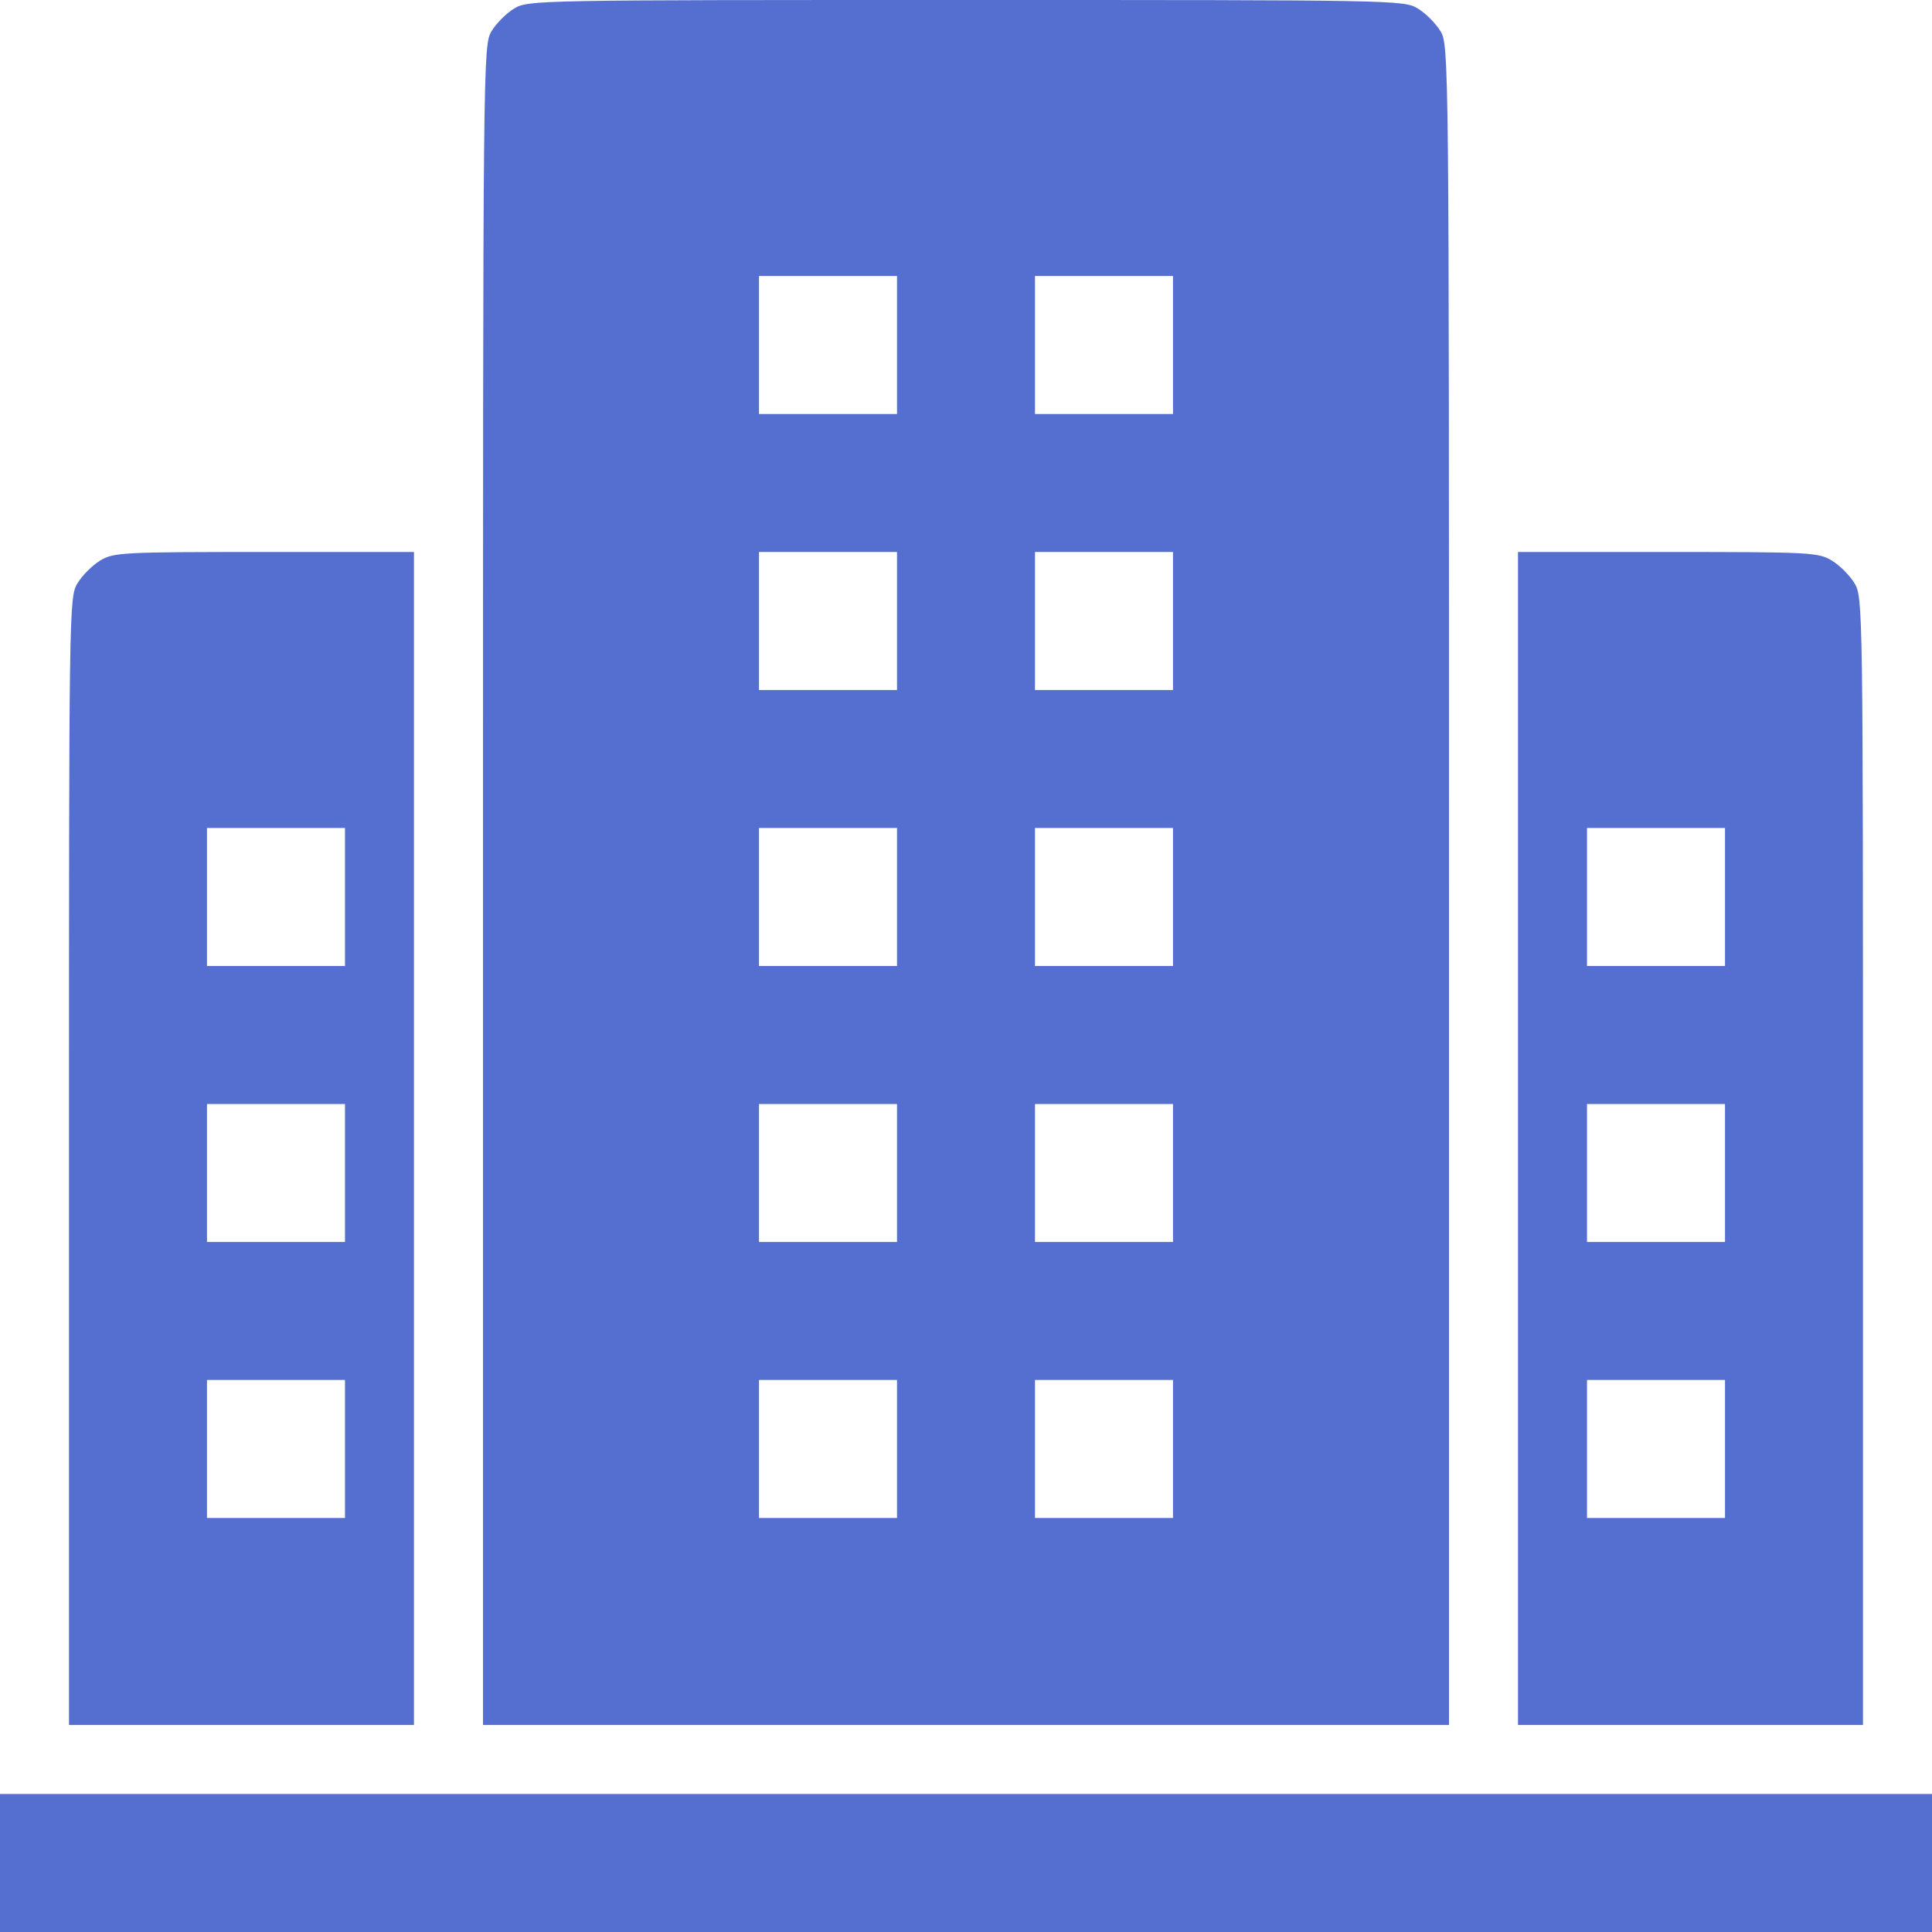
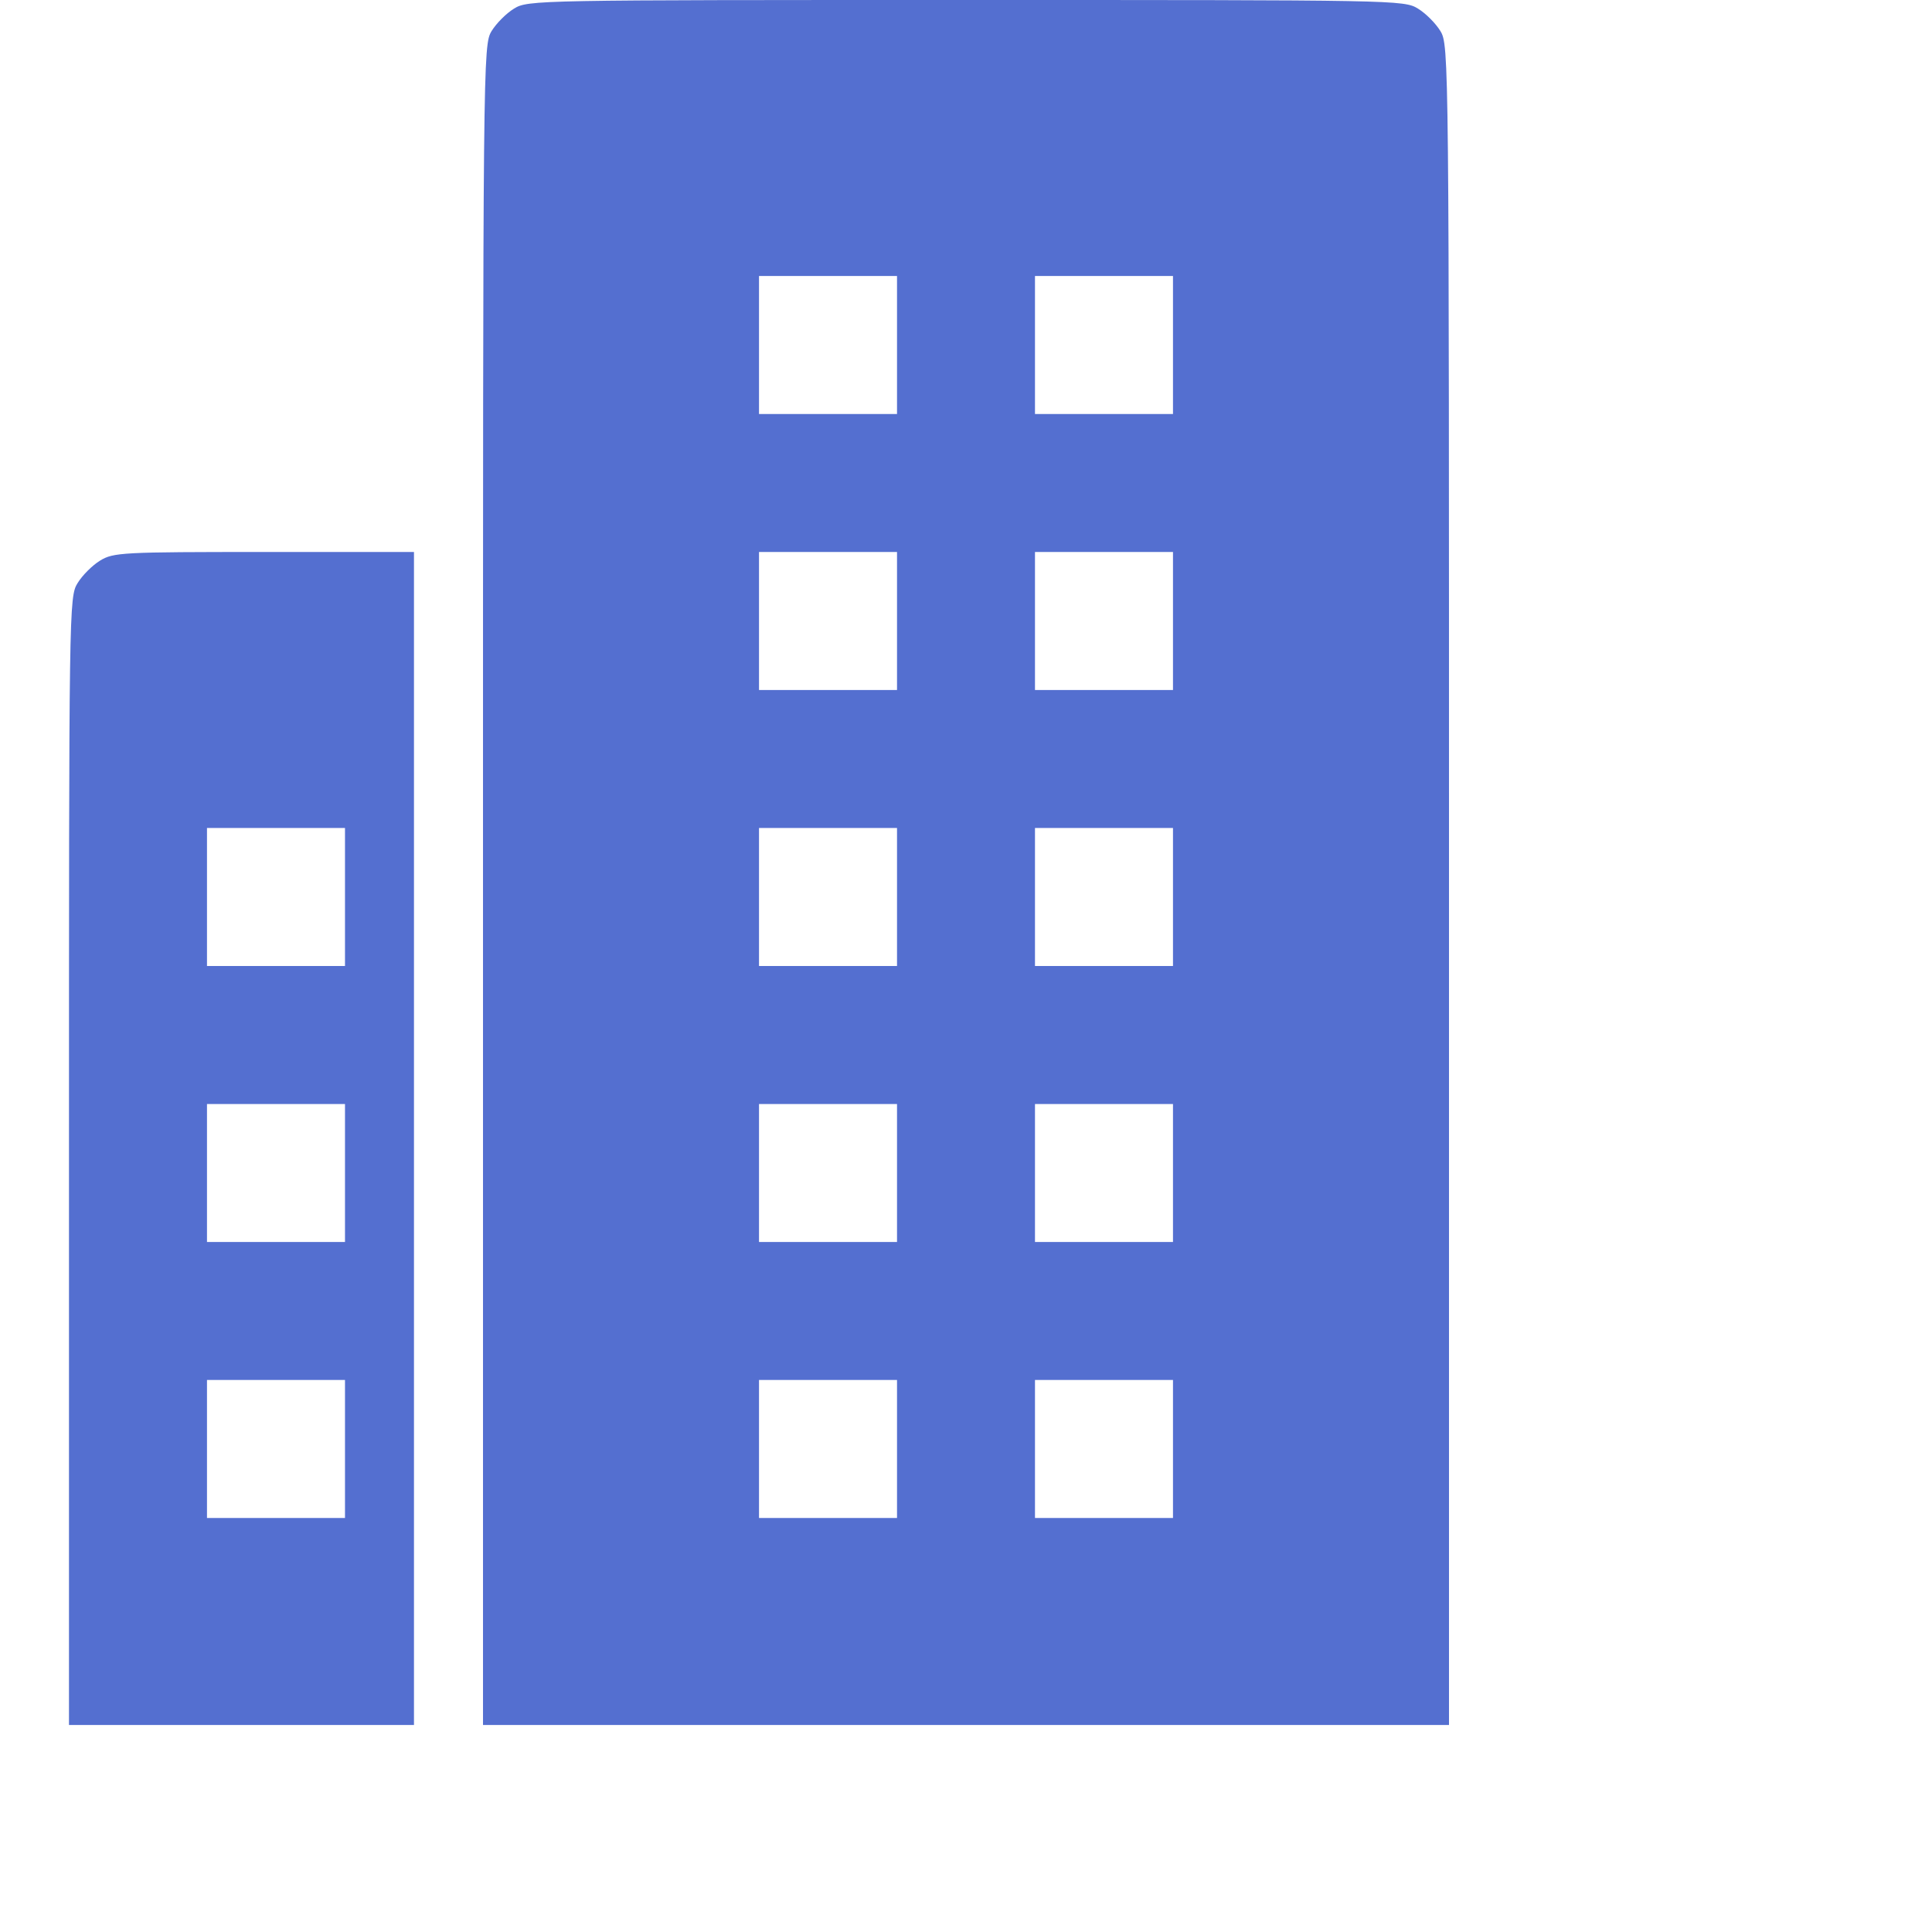
<svg xmlns="http://www.w3.org/2000/svg" width="44" height="44" viewBox="0 0 44 44" fill="none">
-   <path d="M11.707 0.196C11.53 0.304 11.305 0.53 11.196 0.707C11 1.031 11 1.247 11 20.154V39.286H22H33V20.154C33 1.247 33 1.031 32.804 0.707C32.696 0.53 32.47 0.304 32.293 0.196C31.979 -6.48499e-05 31.772 -6.48499e-05 22 -6.48499e-05C12.228 -6.48499e-05 12.021 -6.48499e-05 11.707 0.196ZM20.429 7.857V9.429H18.857H17.286V7.857V6.286H18.857H20.429V7.857ZM26.714 7.857V9.429H25.143H23.571V7.857V6.286H25.143H26.714V7.857ZM20.429 14.143V15.714H18.857H17.286V14.143V12.571H18.857H20.429V14.143ZM26.714 14.143V15.714H25.143H23.571V14.143V12.571H25.143H26.714V14.143ZM20.429 20.428V22H18.857H17.286V20.428V18.857H18.857H20.429V20.428ZM26.714 20.428V22H25.143H23.571V20.428V18.857H25.143H26.714V20.428ZM20.429 26.714V28.286H18.857H17.286V26.714V25.143H18.857H20.429V26.714ZM26.714 26.714V28.286H25.143H23.571V26.714V25.143H25.143H26.714V26.714ZM20.429 33V34.571H18.857H17.286V33V31.428H18.857H20.429V33ZM26.714 33V34.571H25.143H23.571V33V31.428H25.143H26.714V33Z" fill="#546FD0" />
+   <path d="M11.707 0.196C11.53 0.304 11.305 0.53 11.196 0.707C11 1.031 11 1.247 11 20.154V39.286H22H33V20.154C33 1.247 33 1.031 32.804 0.707C32.696 0.53 32.47 0.304 32.293 0.196C31.979 -6.48499e-05 31.772 -6.48499e-05 22 -6.48499e-05C12.228 -6.48499e-05 12.021 -6.48499e-05 11.707 0.196ZM20.429 7.857V9.429H18.857H17.286V7.857V6.286H18.857H20.429V7.857ZM26.714 7.857V9.429H25.143H23.571V7.857V6.286H25.143H26.714V7.857ZM20.429 14.143V15.714H18.857H17.286V14.143V12.571H18.857H20.429V14.143ZM26.714 14.143V15.714H25.143H23.571V14.143V12.571H25.143H26.714V14.143ZM20.429 20.428V22H18.857H17.286V20.428V18.857H18.857H20.429V20.428ZM26.714 20.428V22H25.143H23.571V20.428V18.857H25.143H26.714V20.428ZM20.429 26.714V28.286H18.857H17.286V26.714V25.143H18.857H20.429V26.714ZM26.714 26.714V28.286H25.143H23.571V26.714V25.143H25.143H26.714V26.714ZM20.429 33V34.571H18.857H17.286V33V31.428H18.857H20.429ZM26.714 33V34.571H25.143H23.571V33V31.428H25.143H26.714V33Z" fill="#546FD0" />
  <path d="M2.278 12.768C2.102 12.876 1.876 13.102 1.768 13.278C1.571 13.593 1.571 13.799 1.571 26.439V39.286H5.5H9.428V25.928V12.571H6.02C2.779 12.571 2.583 12.581 2.278 12.768ZM7.857 20.428V22H6.286H4.714V20.428V18.857H6.286H7.857V20.428ZM7.857 26.714V28.286H6.286H4.714V26.714V25.143H6.286H7.857V26.714ZM7.857 33V34.571H6.286H4.714V33V31.428H6.286H7.857V33Z" fill="#546FD0" />
-   <path d="M34.571 25.928V39.286H38.5H42.428V26.439C42.428 13.799 42.428 13.593 42.232 13.278C42.124 13.102 41.898 12.876 41.721 12.768C41.417 12.581 41.22 12.571 37.989 12.571H34.571V25.928ZM39.286 20.428V22H37.714H36.143V20.428V18.857H37.714H39.286V20.428ZM39.286 26.714V28.286H37.714H36.143V26.714V25.143H37.714H39.286V26.714ZM39.286 33V34.571H37.714H36.143V33V31.428H37.714H39.286V33Z" fill="#546FD0" />
-   <path d="M0 42.428V44H22H44V42.428V40.857H22H0V42.428Z" fill="#546FD0" />
</svg>